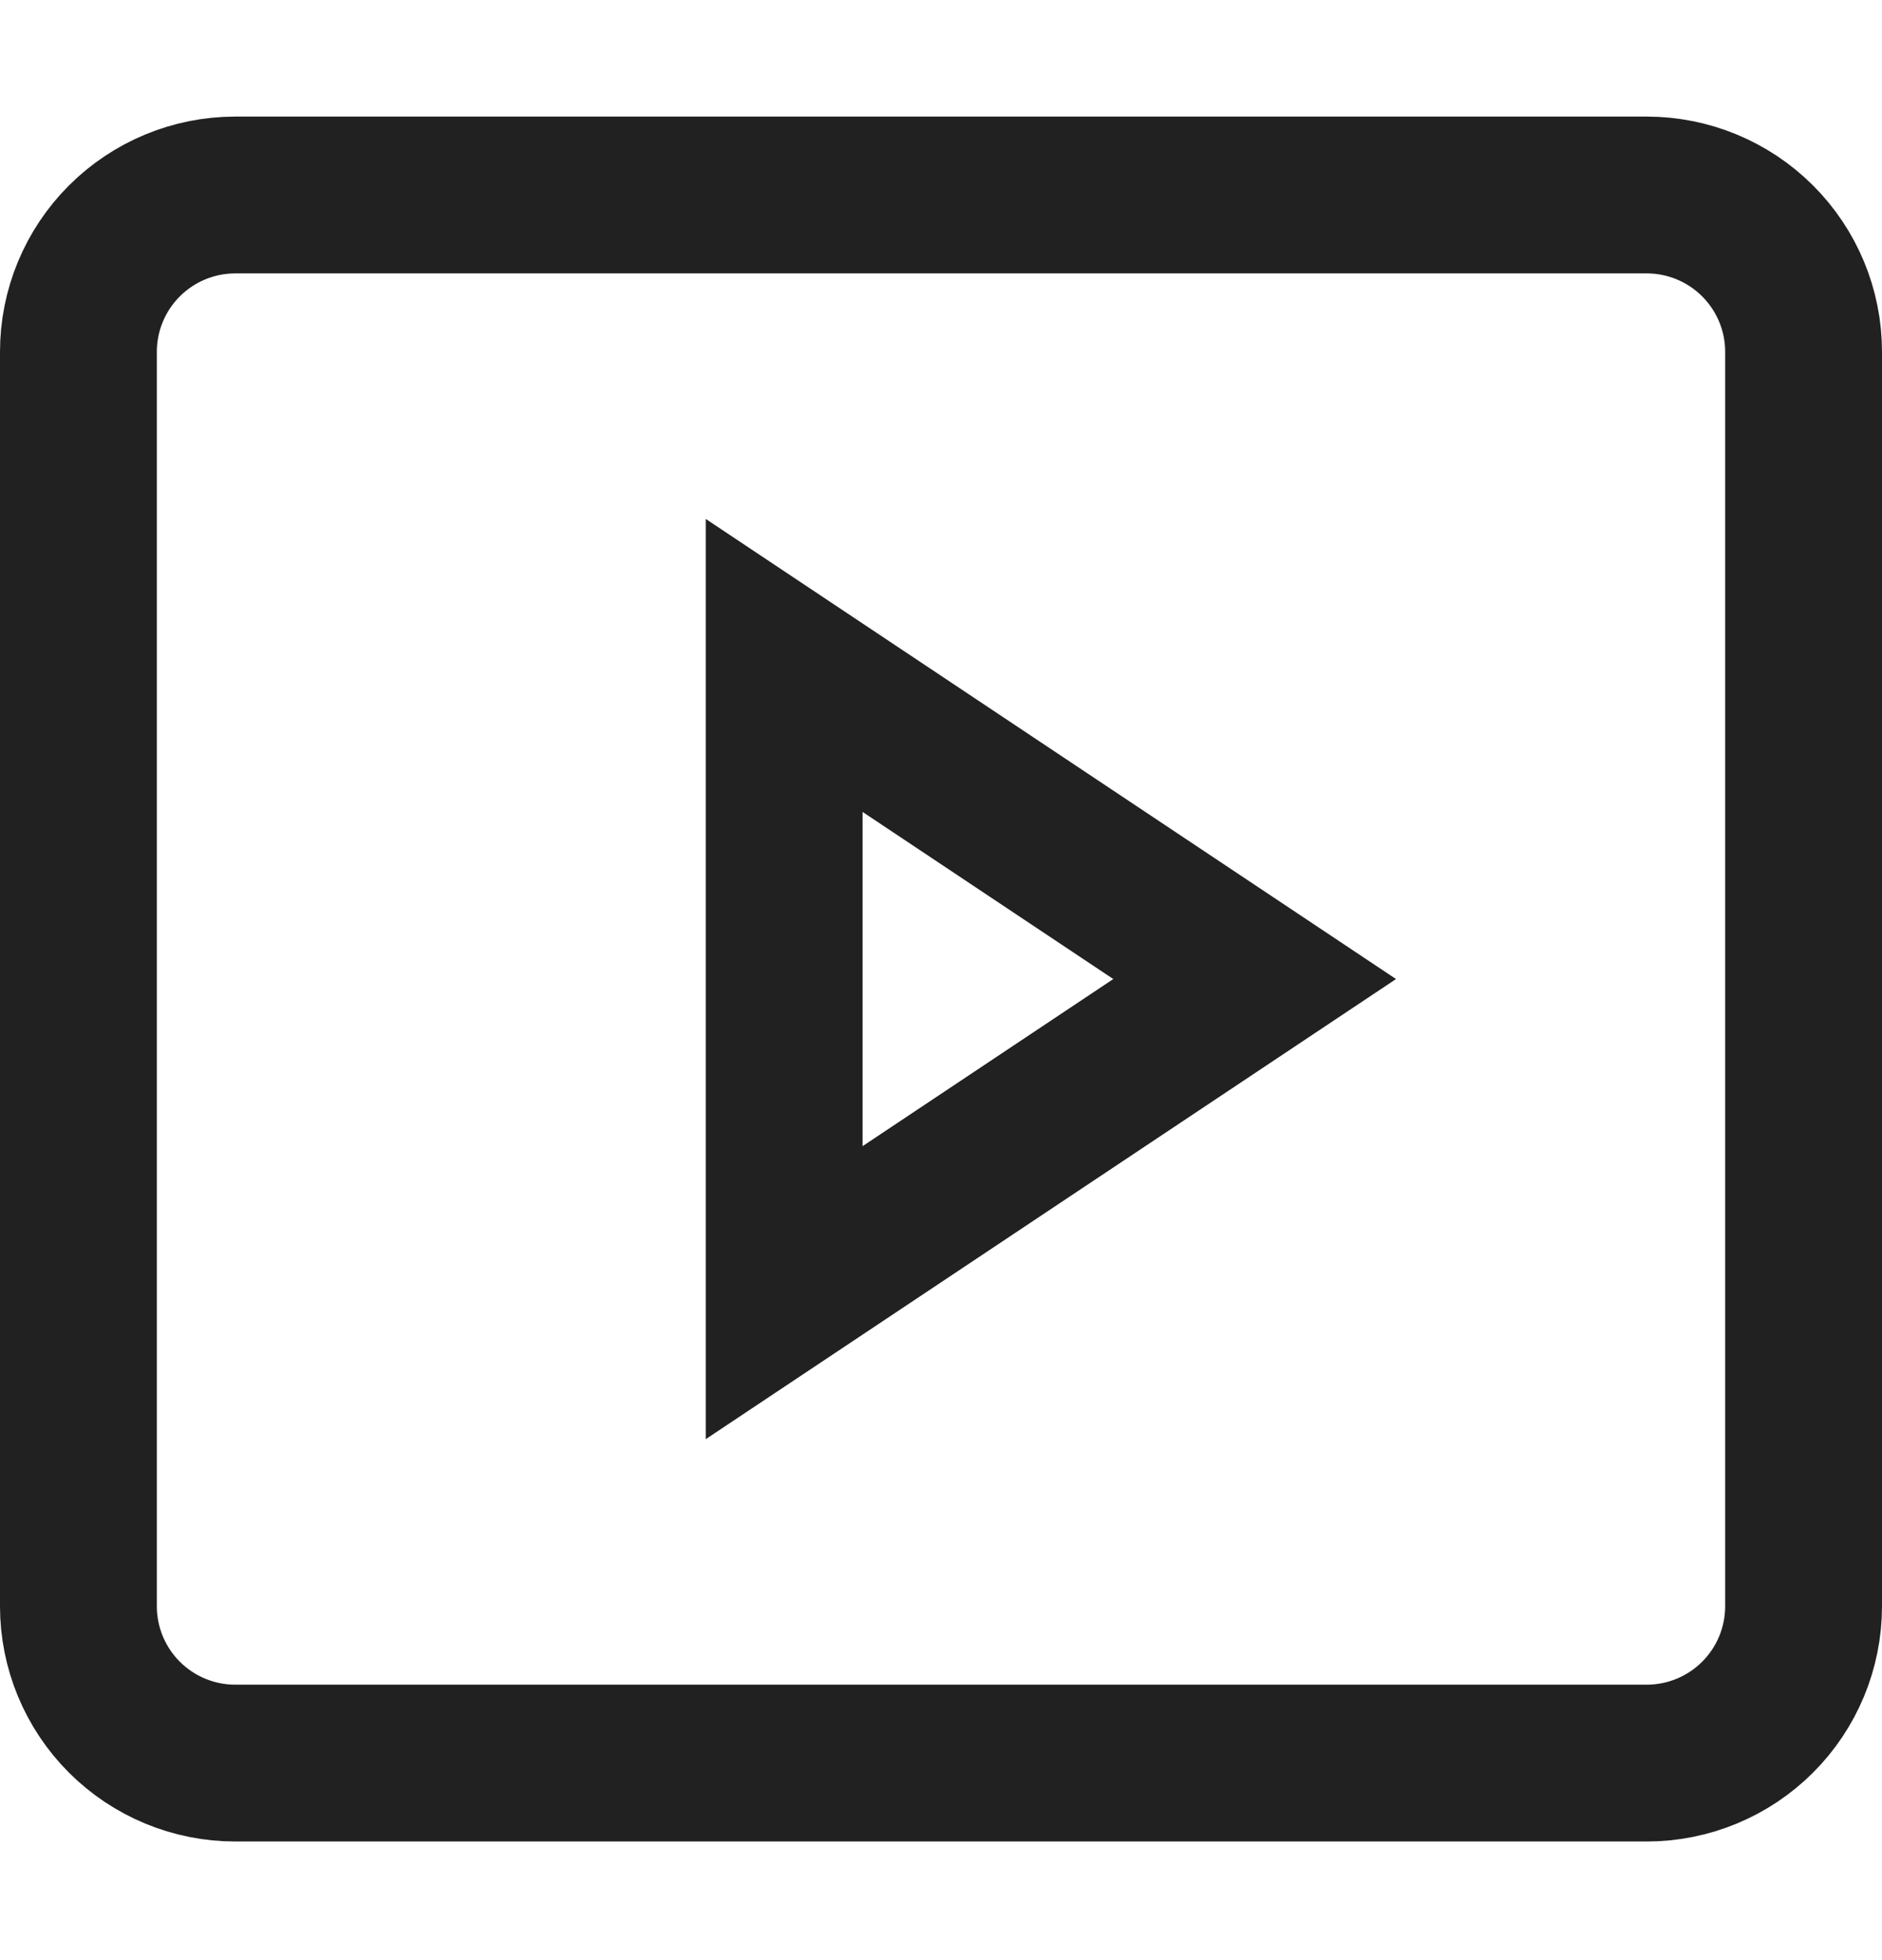
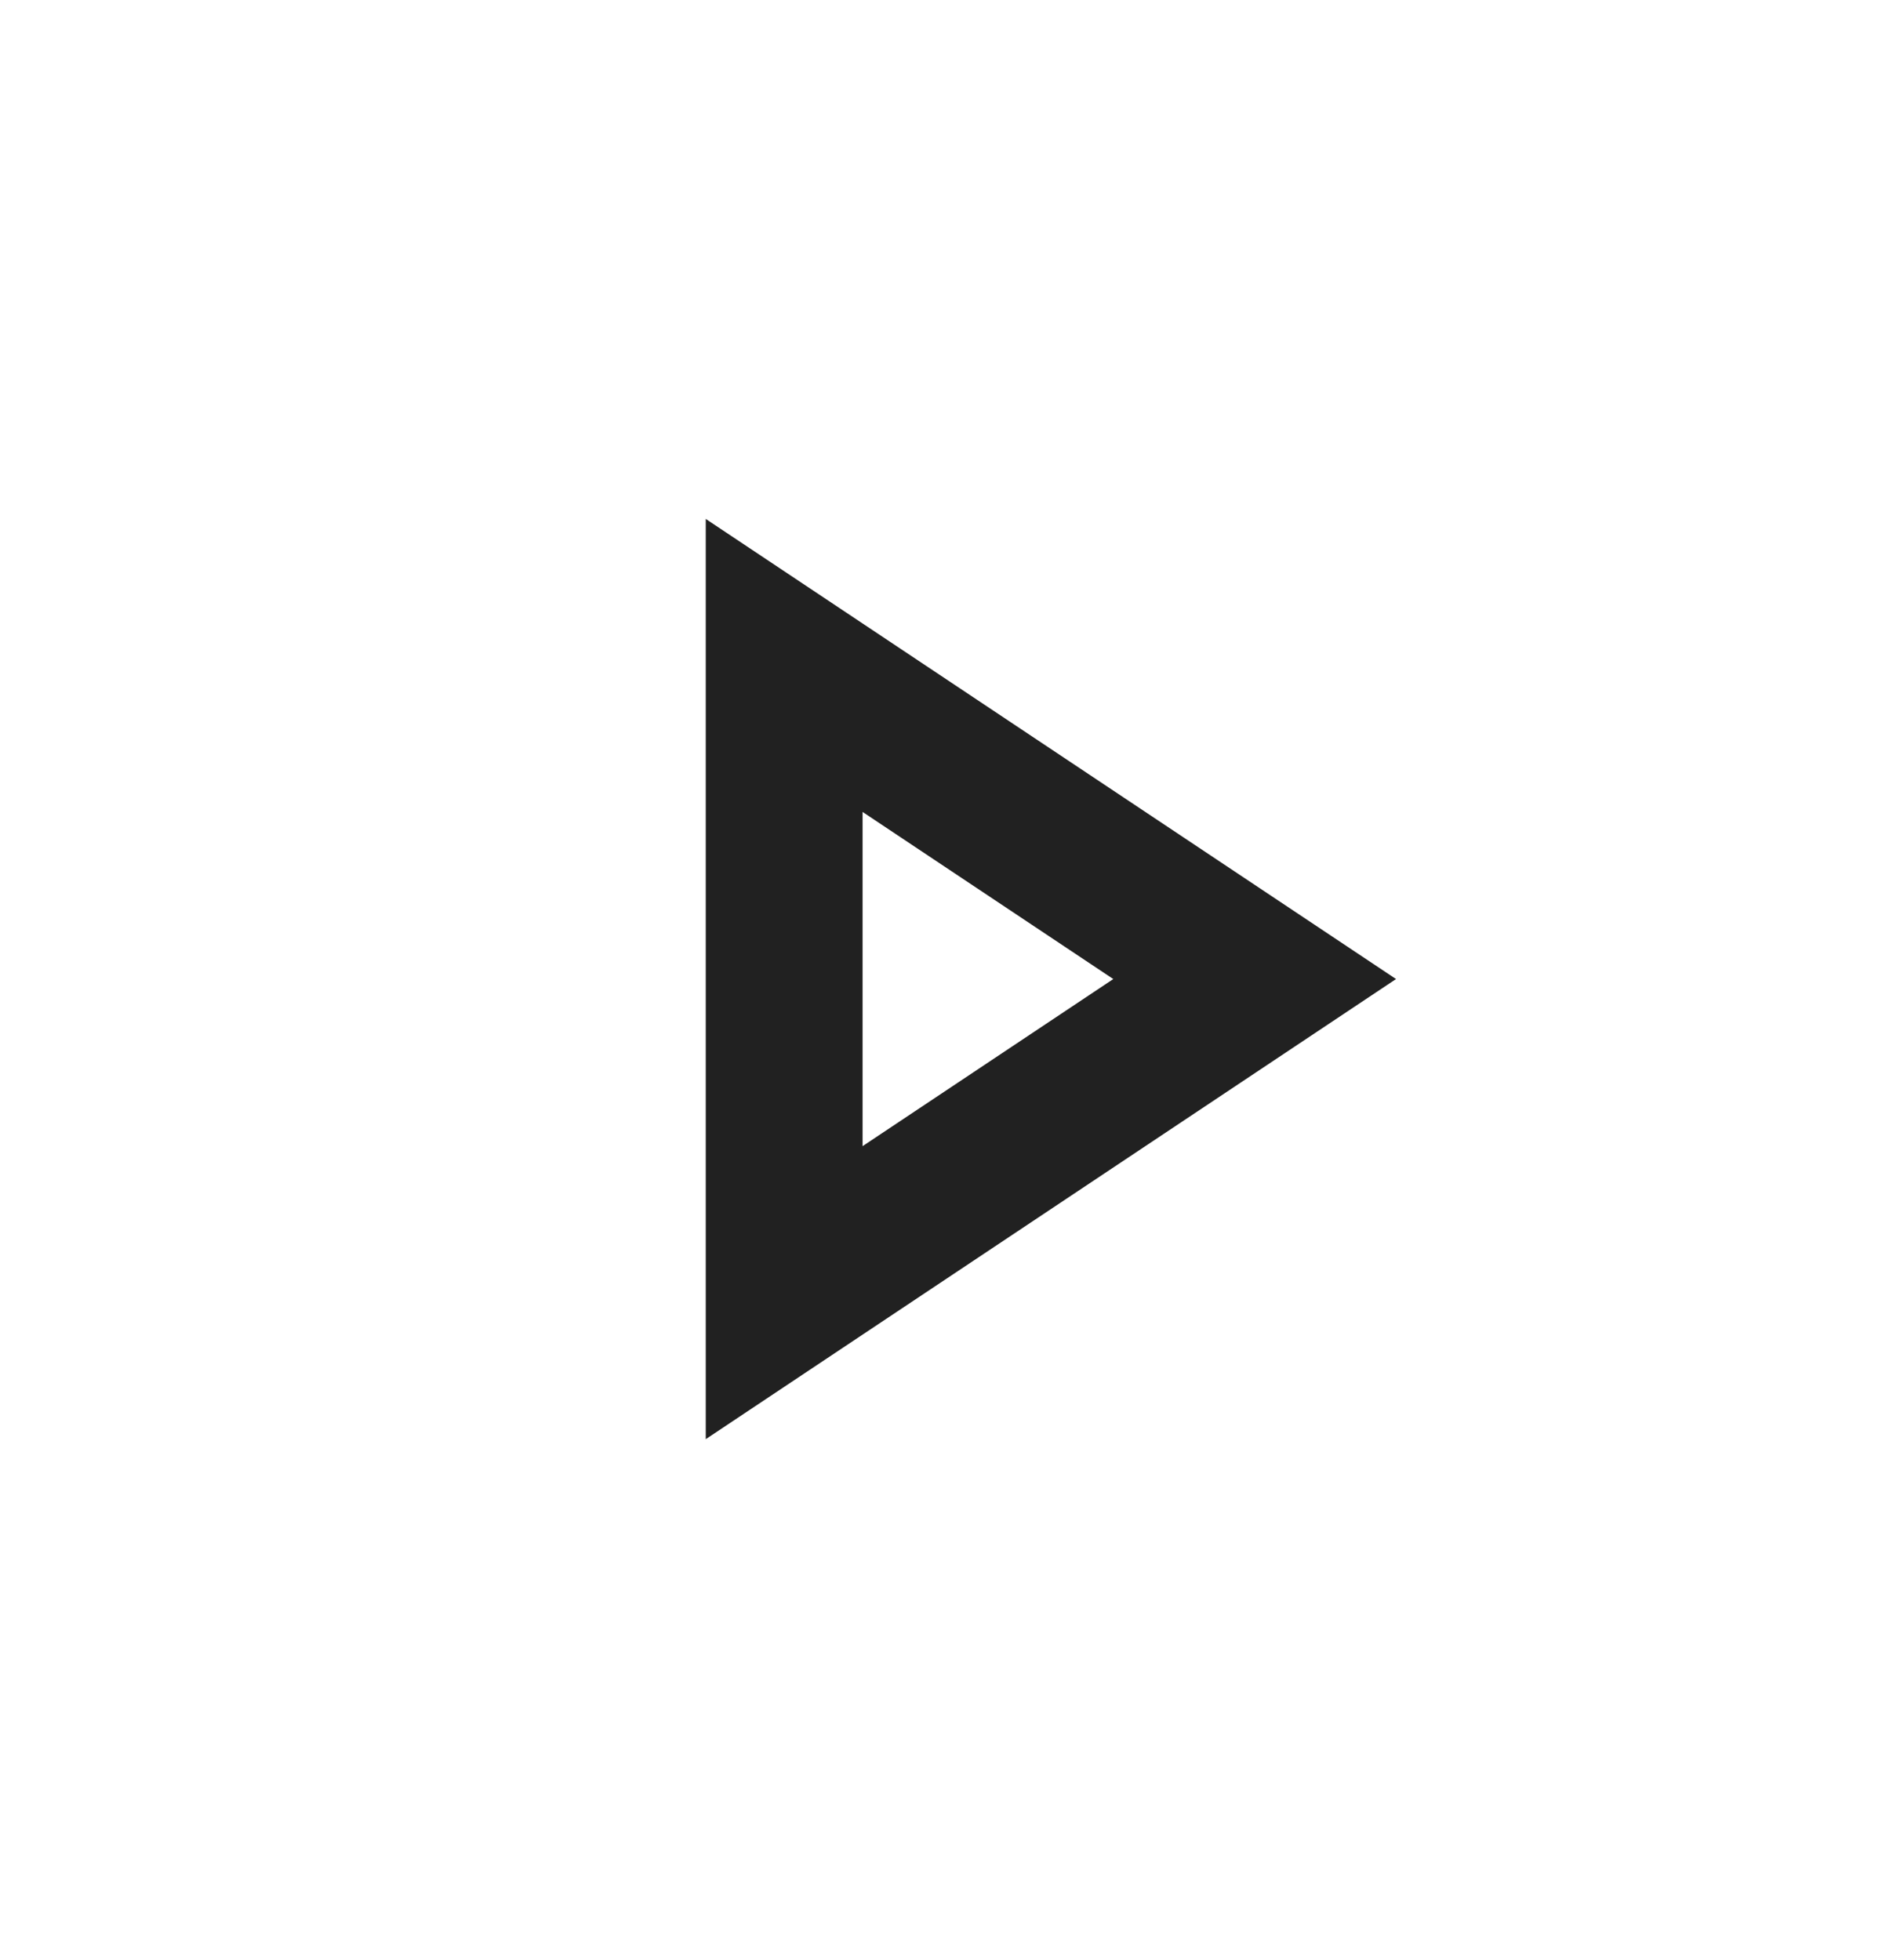
<svg xmlns="http://www.w3.org/2000/svg" width="24" height="25" viewBox="0 0 24 25" fill="none">
-   <path d="M21 2.487C21.53 2.487 22.039 2.698 22.414 3.073C22.789 3.448 23 3.956 23 4.487V20.487C23 21.017 22.789 21.526 22.414 21.901C22.039 22.276 21.53 22.487 21 22.487H3C2.47 22.487 1.961 22.276 1.586 21.901C1.211 21.526 1 21.017 1 20.487V4.487C1 3.956 1.211 3.448 1.586 3.073C1.961 2.698 2.47 2.487 3 2.487H21Z" stroke="#212121" stroke-width="2" stroke-miterlimit="10" stroke-linecap="square" />
  <path d="M10 8.487L16 12.487L10 16.487V8.487Z" stroke="#212121" stroke-width="2" stroke-miterlimit="10" stroke-linecap="square" />
</svg>